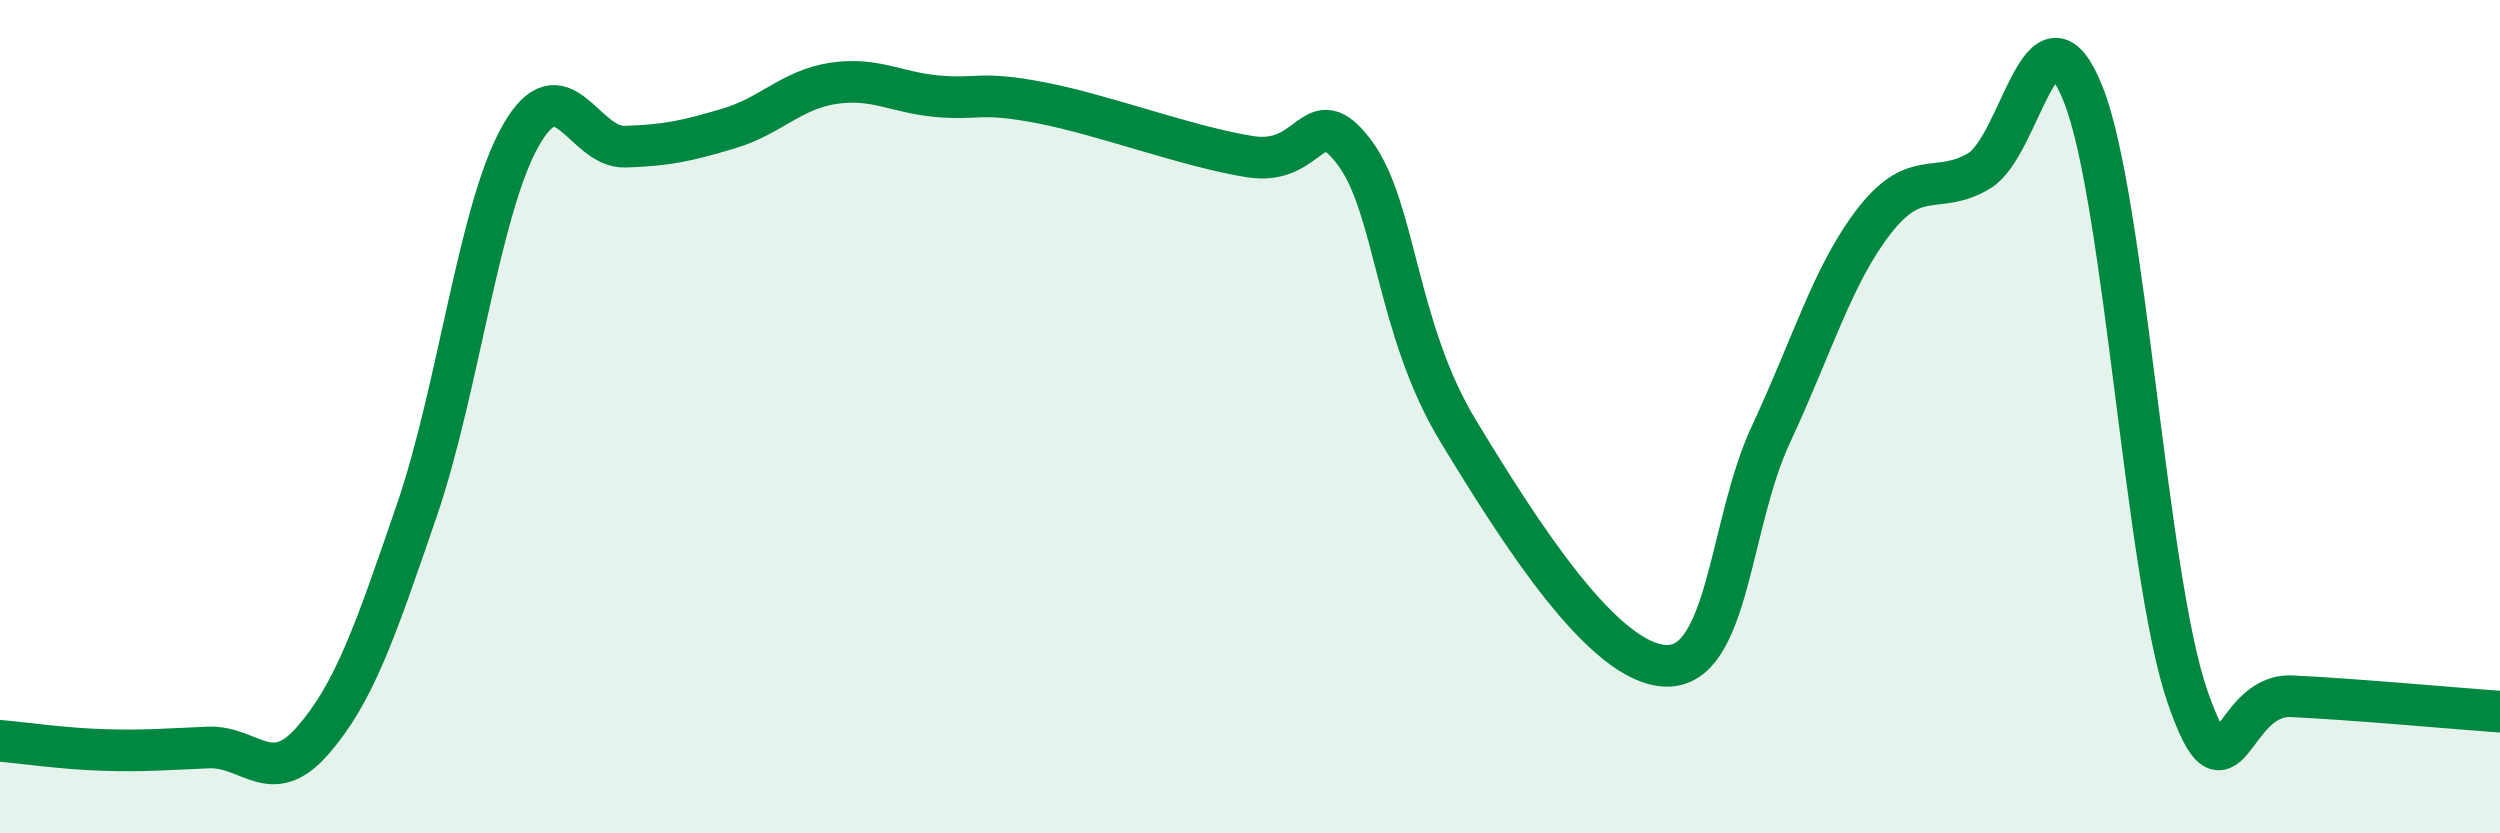
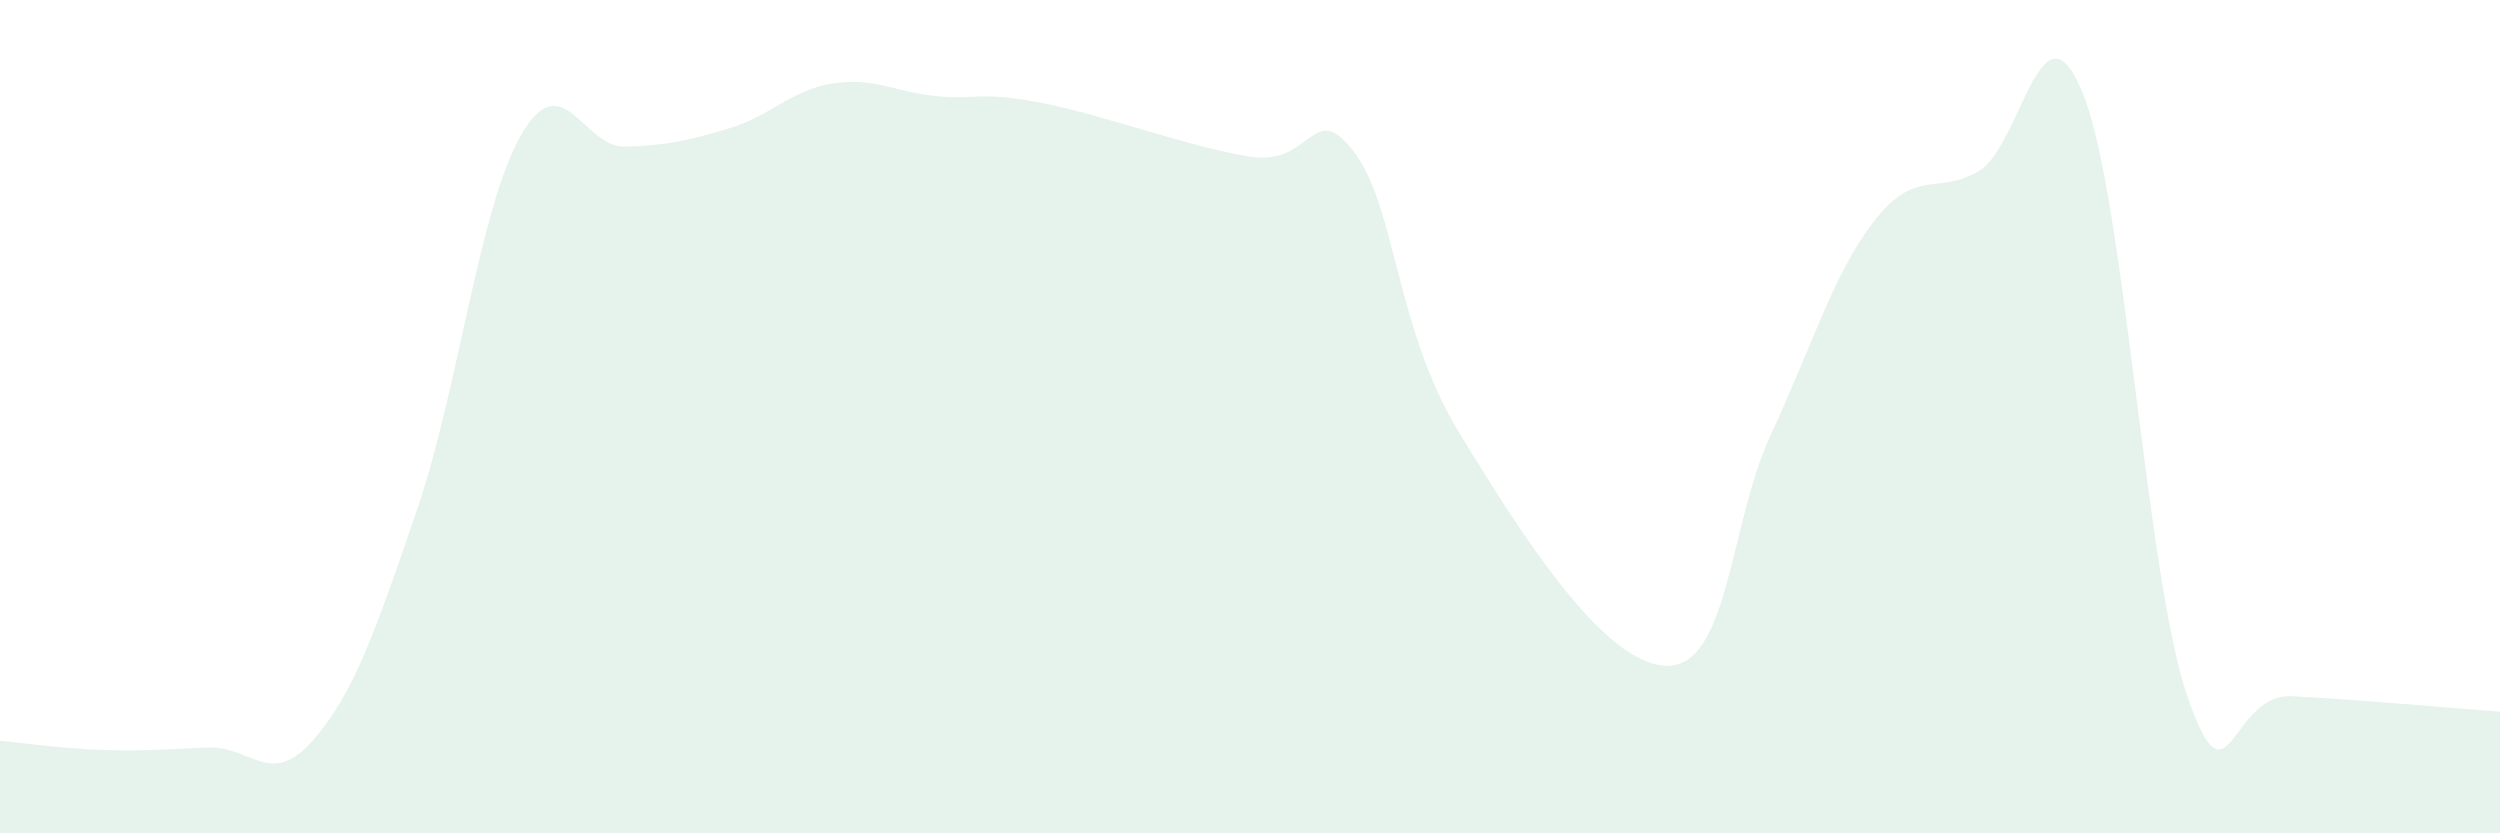
<svg xmlns="http://www.w3.org/2000/svg" width="60" height="20" viewBox="0 0 60 20">
  <path d="M 0,17.78 C 0.5,17.82 1.5,17.97 2.5,18 C 3.5,18.03 4,17.98 5,17.94 C 6,17.9 6.5,18.92 7.5,17.78 C 8.5,16.64 9,15.17 10,12.26 C 11,9.35 11.5,5 12.5,3.25 C 13.5,1.5 14,3.55 15,3.52 C 16,3.49 16.5,3.38 17.5,3.08 C 18.5,2.78 19,2.15 20,2 C 21,1.85 21.5,2.22 22.5,2.31 C 23.5,2.4 23.5,2.18 25,2.47 C 26.5,2.76 28.5,3.52 30,3.76 C 31.5,4 31.5,2.33 32.5,3.65 C 33.5,4.97 33.5,7.88 35,10.35 C 36.5,12.82 38.5,15.96 40,15.98 C 41.5,16 41.5,12.57 42.5,10.43 C 43.5,8.29 44,6.55 45,5.28 C 46,4.01 46.5,4.7 47.5,4.1 C 48.5,3.5 49,-0.25 50,2.27 C 51,4.79 51.5,13.83 52.5,16.72 C 53.5,19.61 53.5,16.64 55,16.71 C 56.5,16.78 59,17.01 60,17.08L60 20L0 20Z" fill="#008740" opacity="0.1" stroke-linecap="round" stroke-linejoin="round" />
-   <path d="M 0,17.78 C 0.5,17.82 1.5,17.97 2.5,18 C 3.5,18.03 4,17.98 5,17.94 C 6,17.9 6.5,18.92 7.5,17.78 C 8.5,16.64 9,15.17 10,12.26 C 11,9.35 11.5,5 12.5,3.25 C 13.5,1.5 14,3.55 15,3.52 C 16,3.49 16.5,3.38 17.5,3.08 C 18.5,2.78 19,2.15 20,2 C 21,1.85 21.5,2.22 22.5,2.31 C 23.5,2.4 23.5,2.18 25,2.47 C 26.5,2.76 28.5,3.52 30,3.76 C 31.5,4 31.5,2.33 32.5,3.65 C 33.5,4.97 33.5,7.88 35,10.35 C 36.5,12.82 38.5,15.96 40,15.98 C 41.5,16 41.5,12.57 42.5,10.43 C 43.5,8.29 44,6.55 45,5.28 C 46,4.01 46.5,4.7 47.5,4.1 C 48.5,3.5 49,-0.25 50,2.27 C 51,4.79 51.5,13.83 52.5,16.72 C 53.5,19.61 53.5,16.64 55,16.71 C 56.5,16.78 59,17.01 60,17.08" stroke="#008740" stroke-width="1" fill="none" stroke-linecap="round" stroke-linejoin="round" />
</svg>